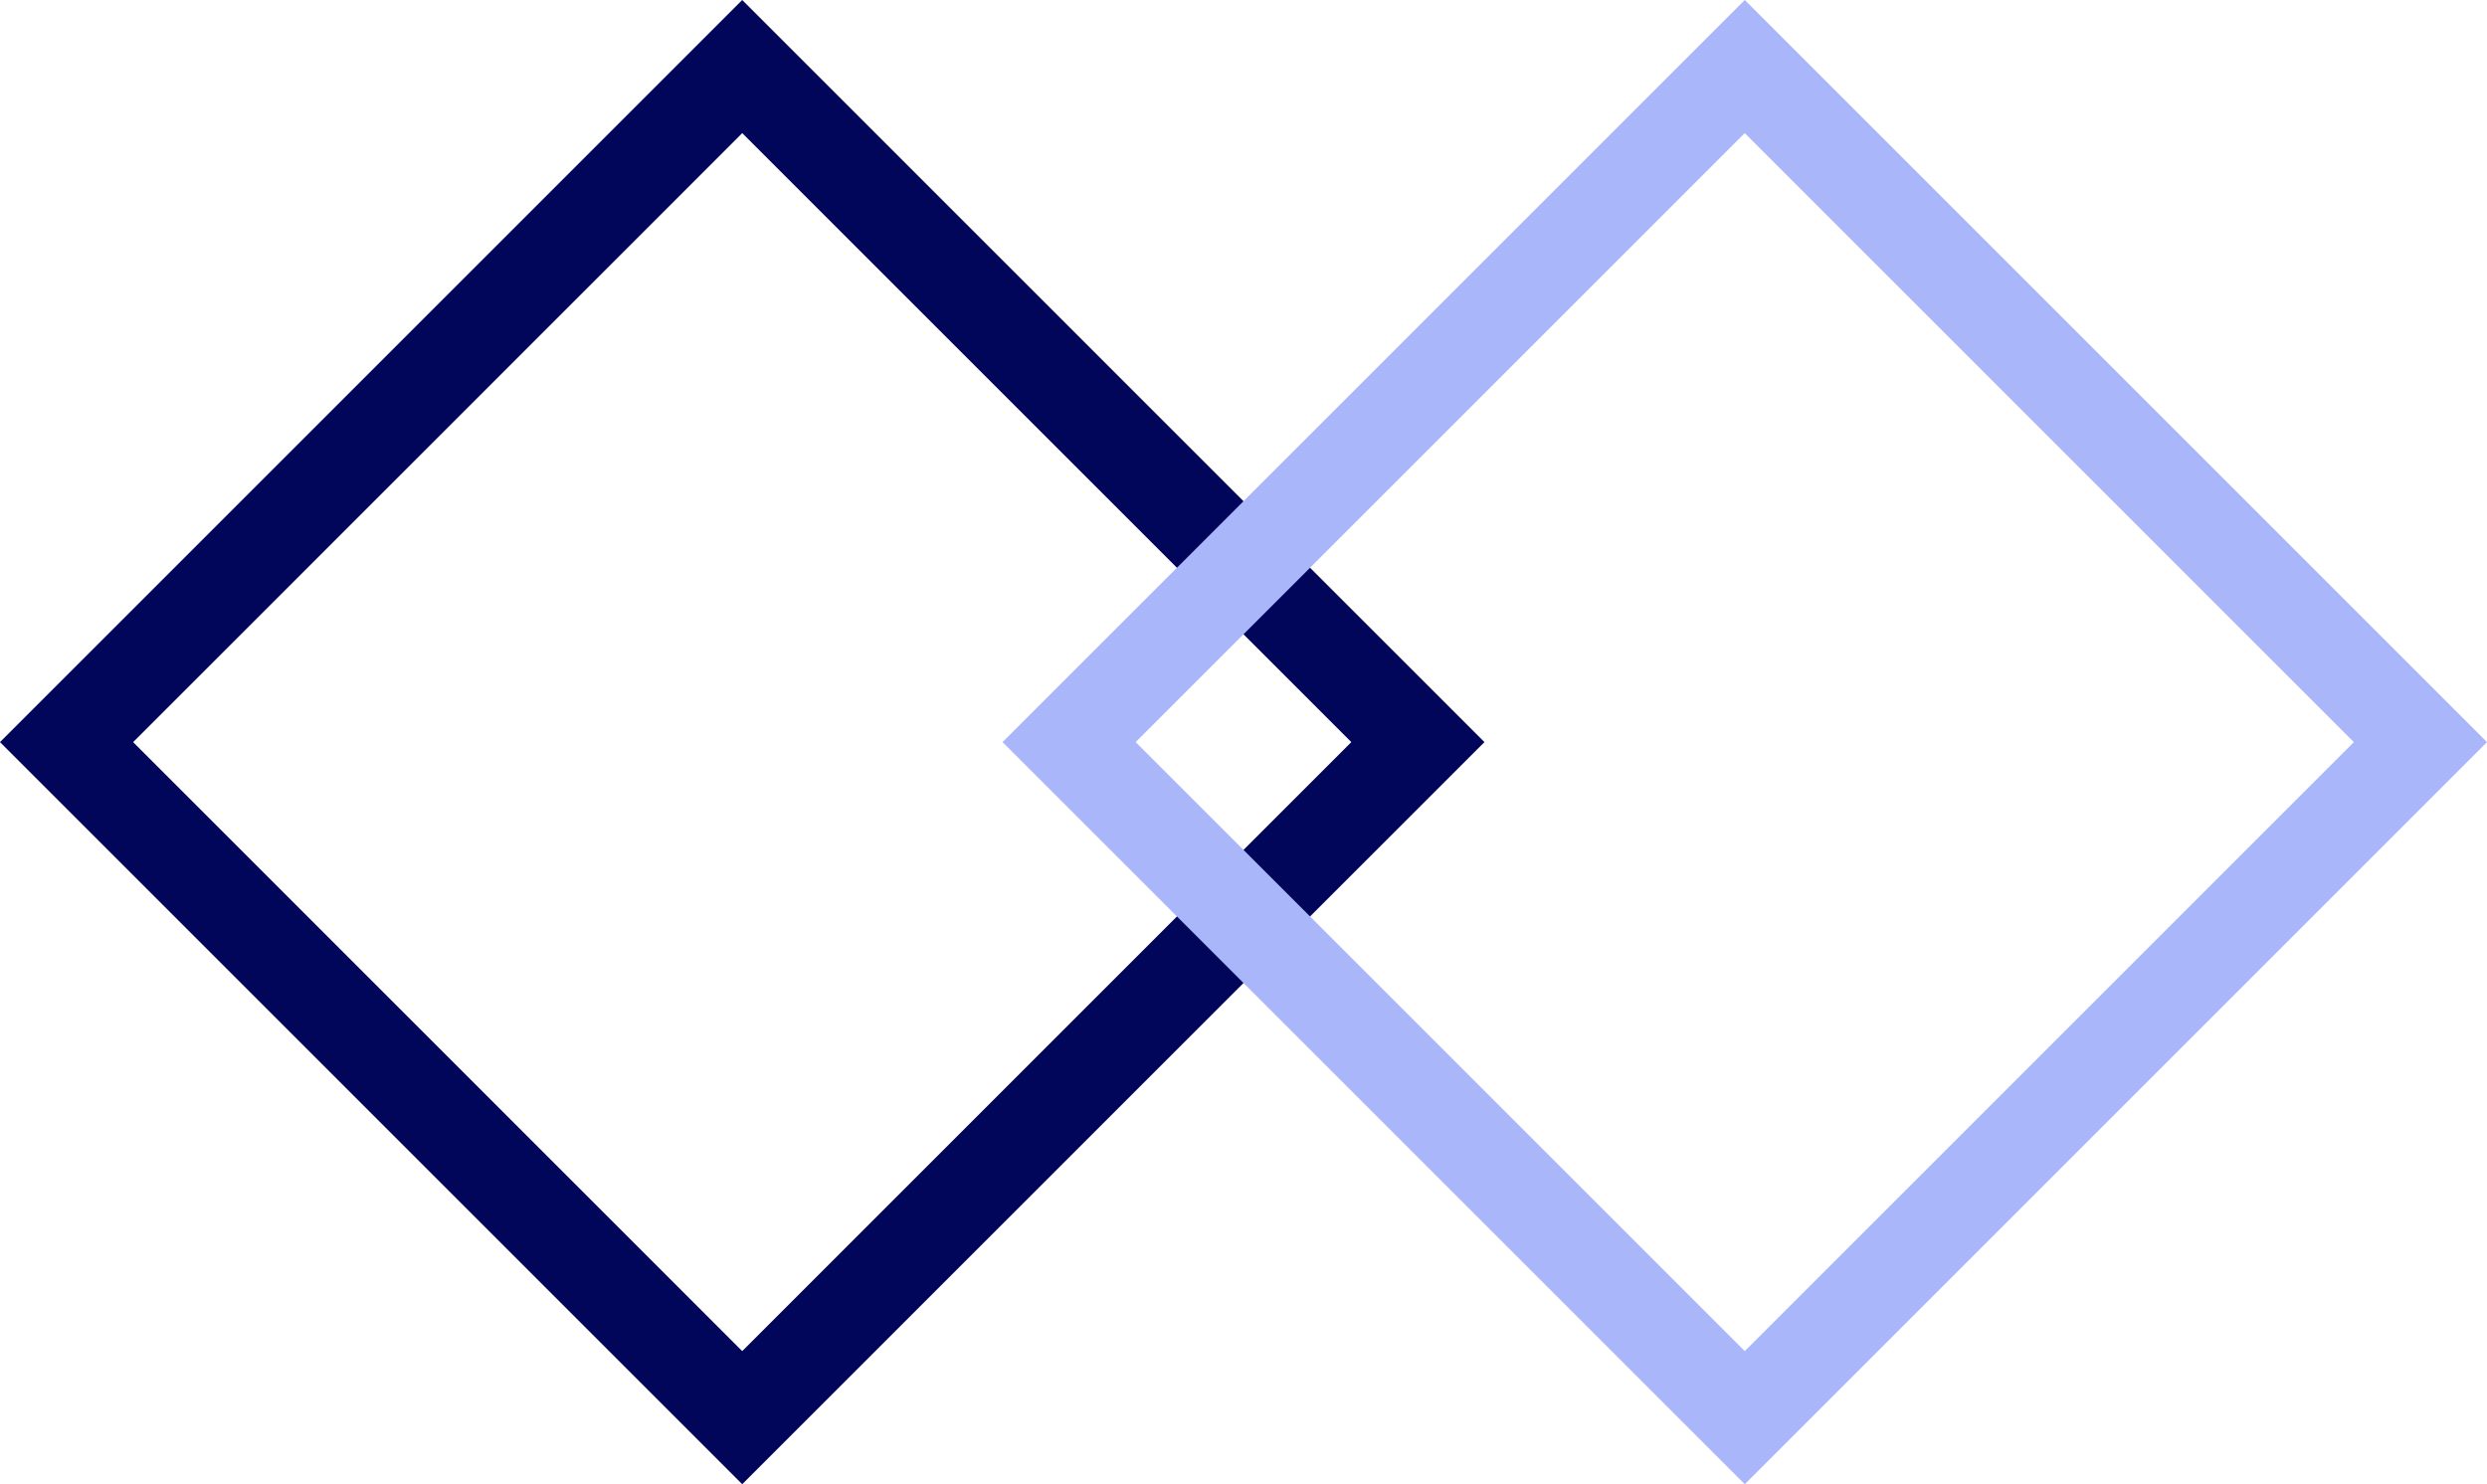
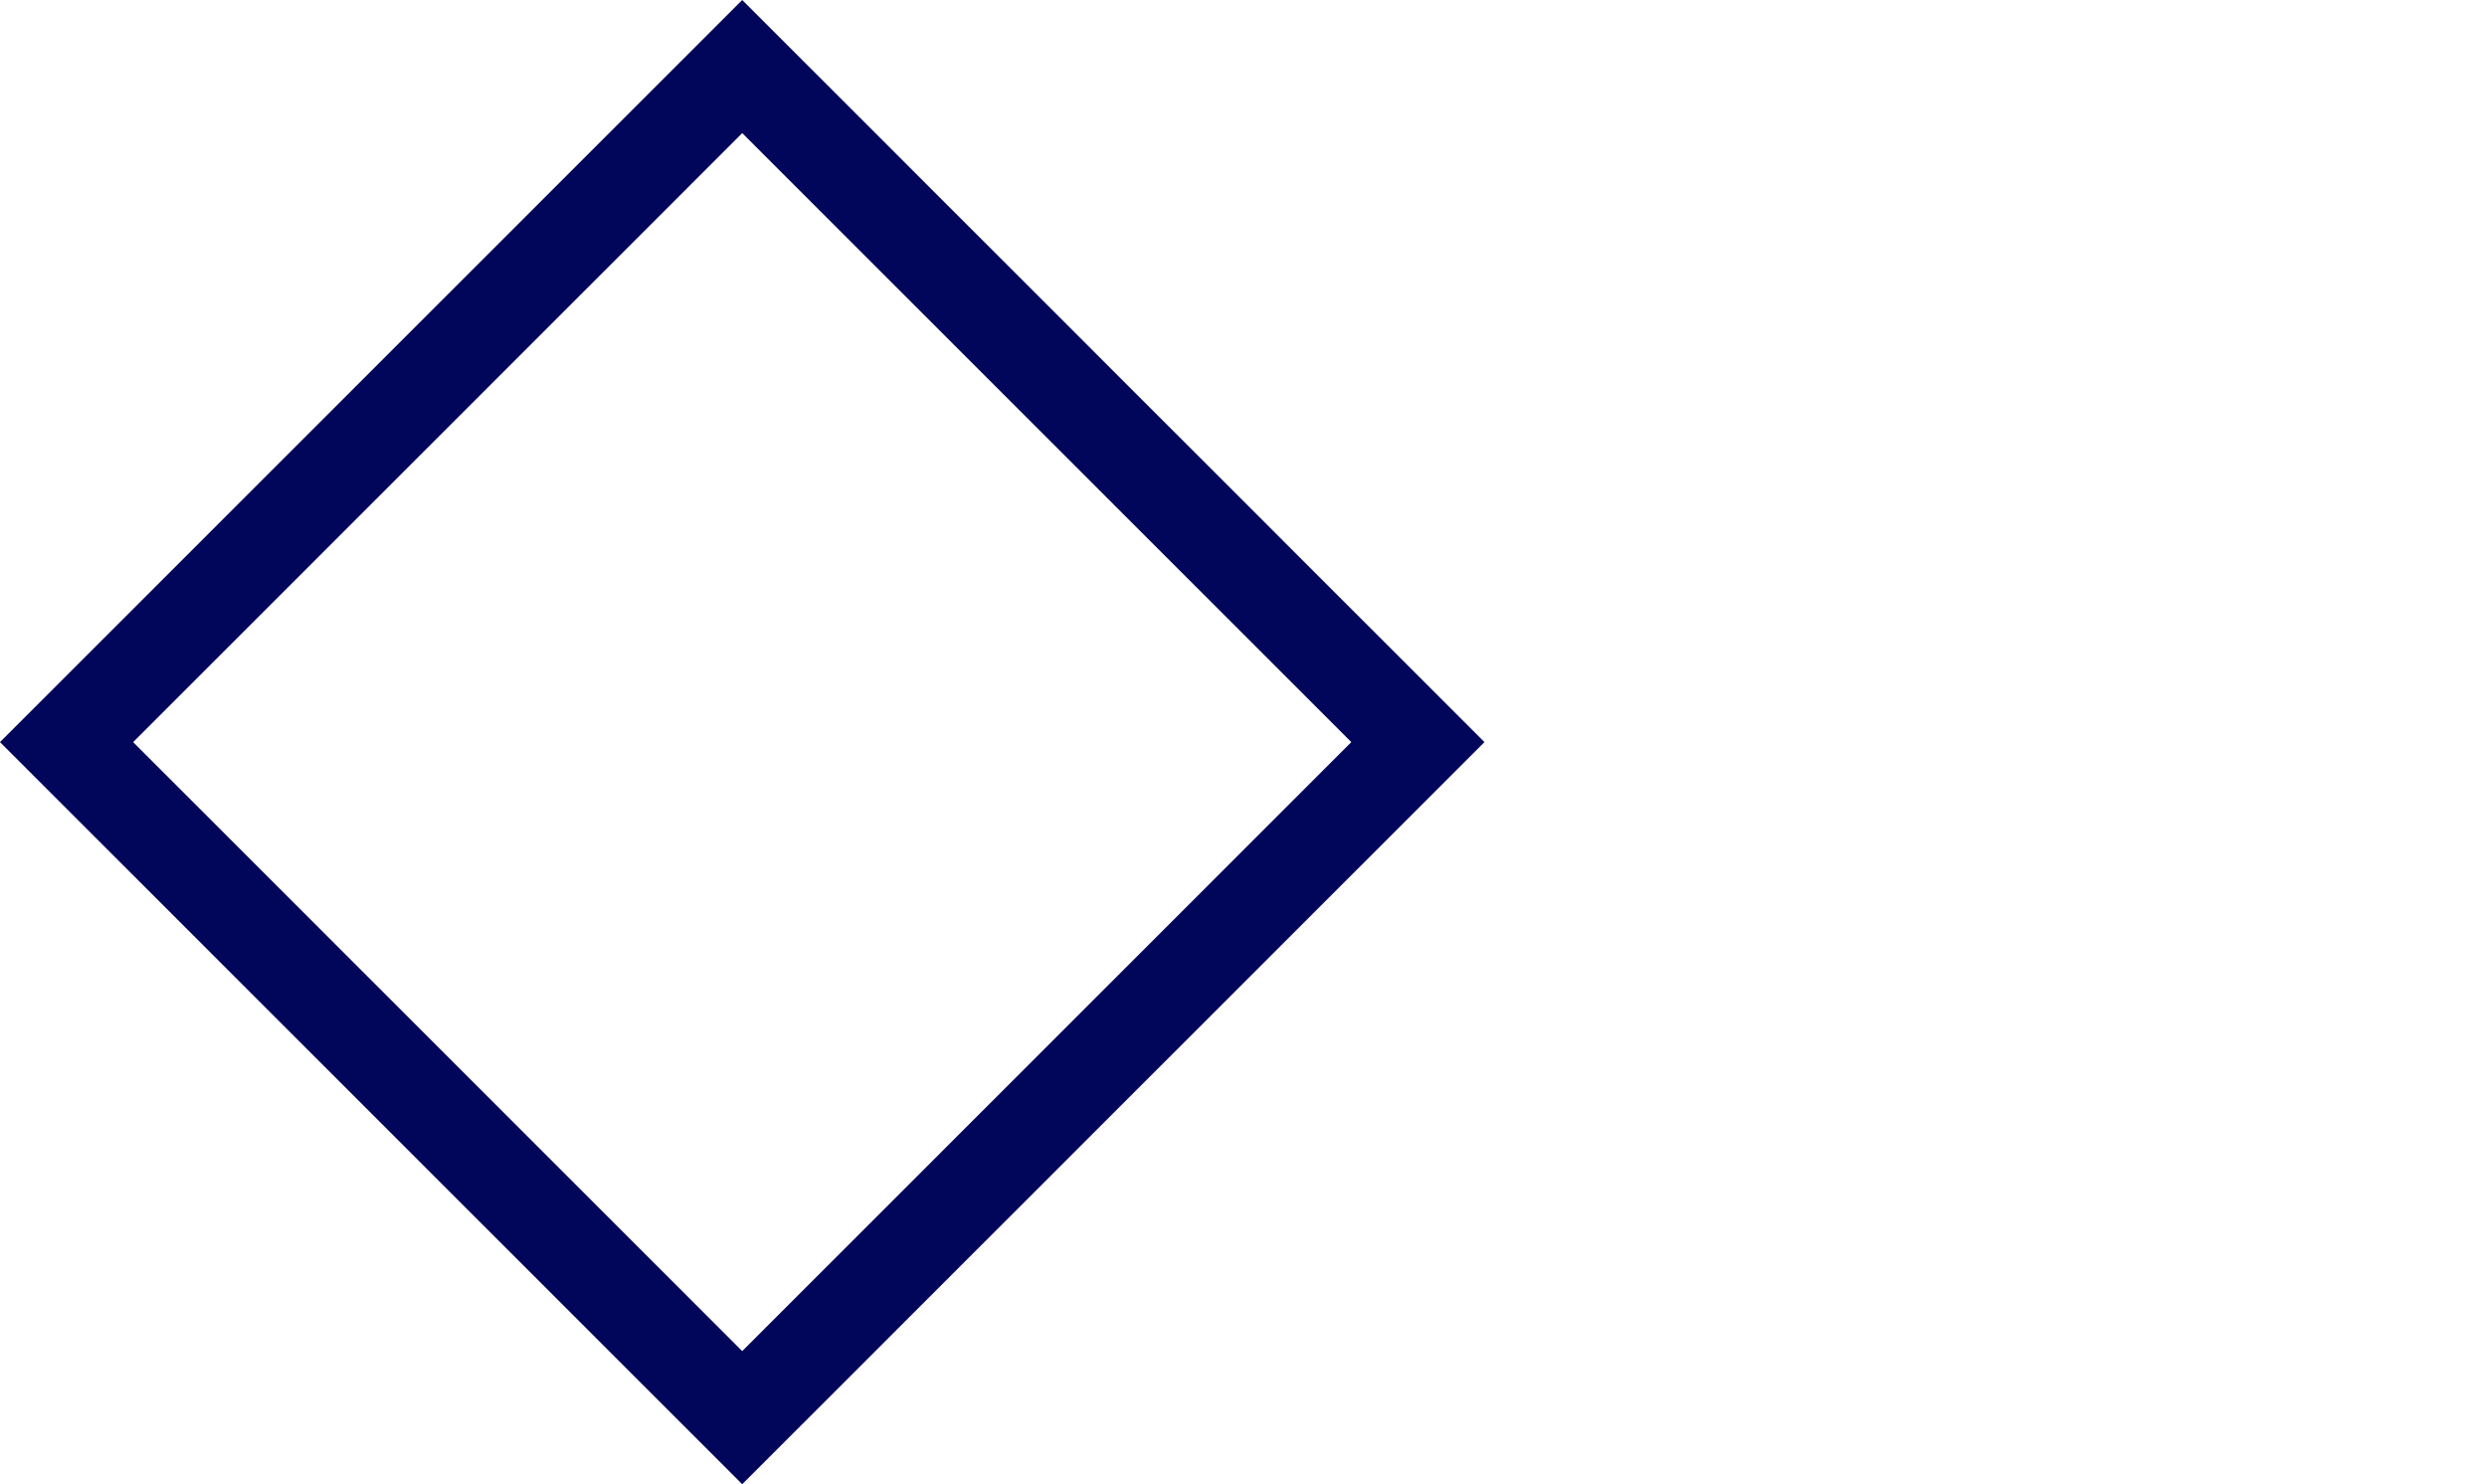
<svg xmlns="http://www.w3.org/2000/svg" width="52.828" height="31.533" viewBox="0 0 52.828 31.533">
  <g id="Groupe_55" data-name="Groupe 55" transform="translate(-457.733 -390.104)">
    <rect id="Rectangle_178" data-name="Rectangle 178" width="20.297" height="20.297" transform="translate(473.499 391.518) rotate(45)" fill="none" stroke="#01065a" stroke-miterlimit="10" stroke-width="2" />
-     <rect id="Rectangle_179" data-name="Rectangle 179" width="20.297" height="20.297" transform="translate(494.795 391.518) rotate(45)" fill="none" stroke="#aab6fa" stroke-miterlimit="10" stroke-width="2" />
  </g>
</svg>